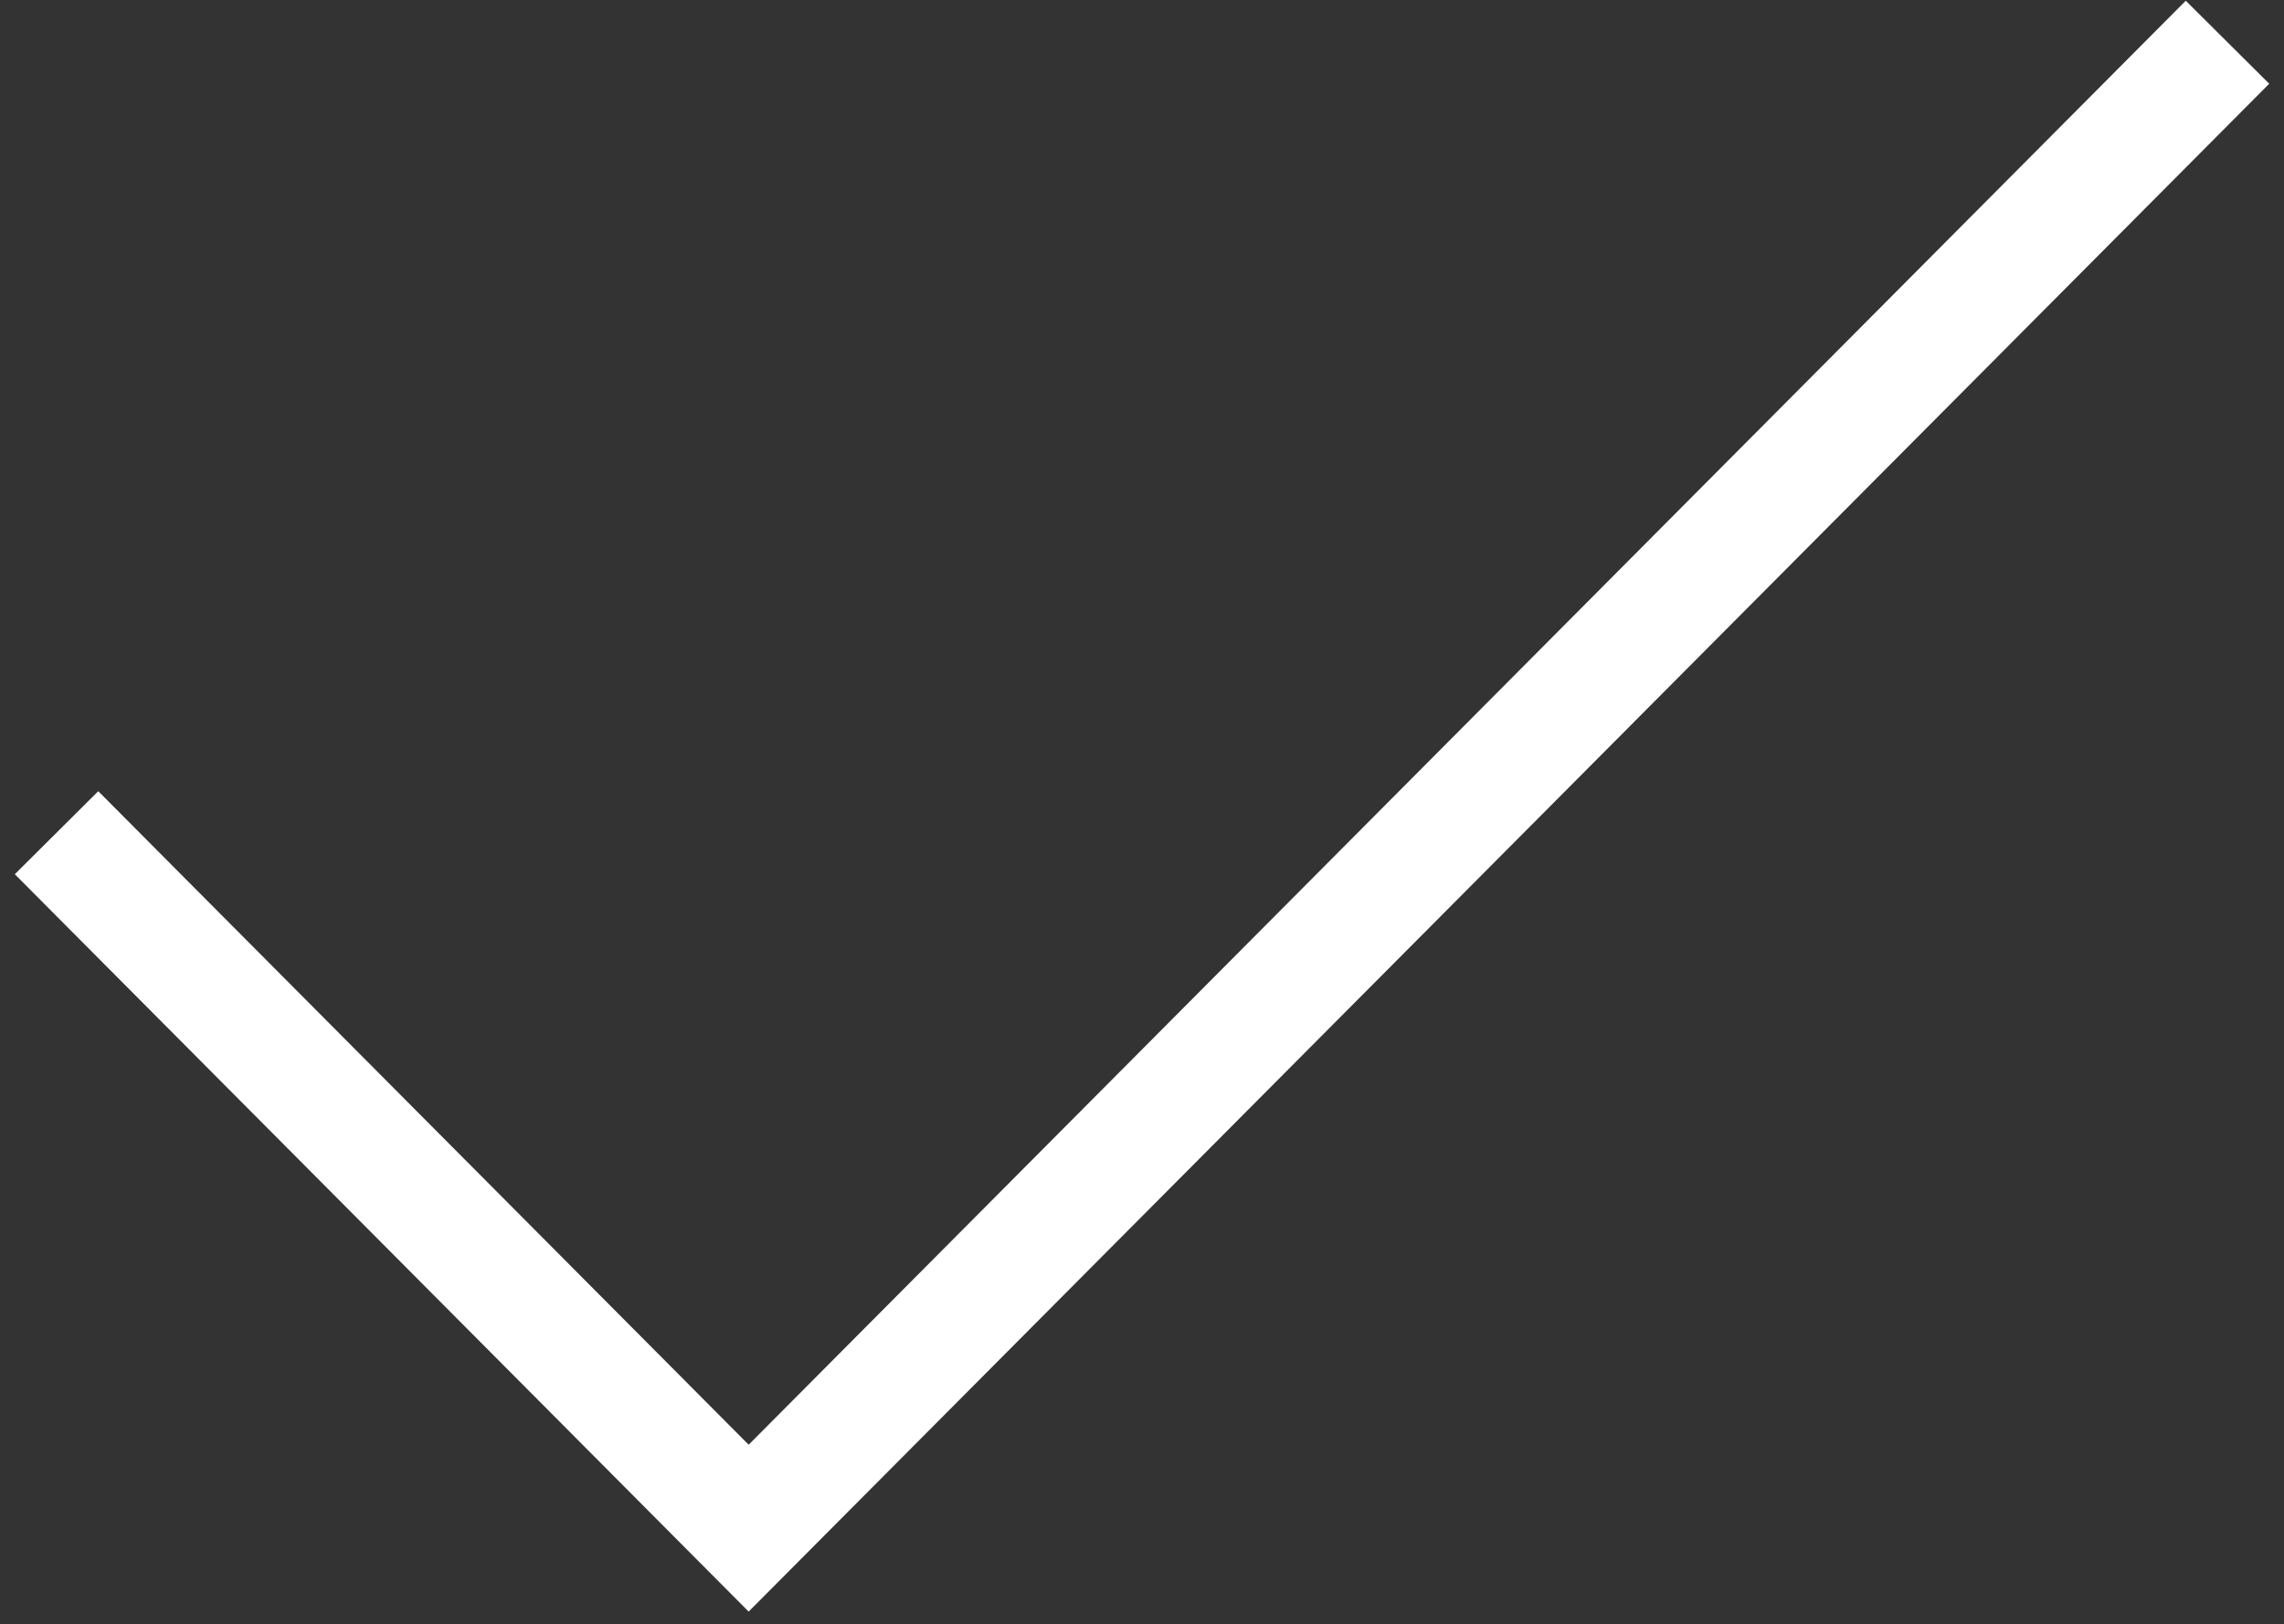
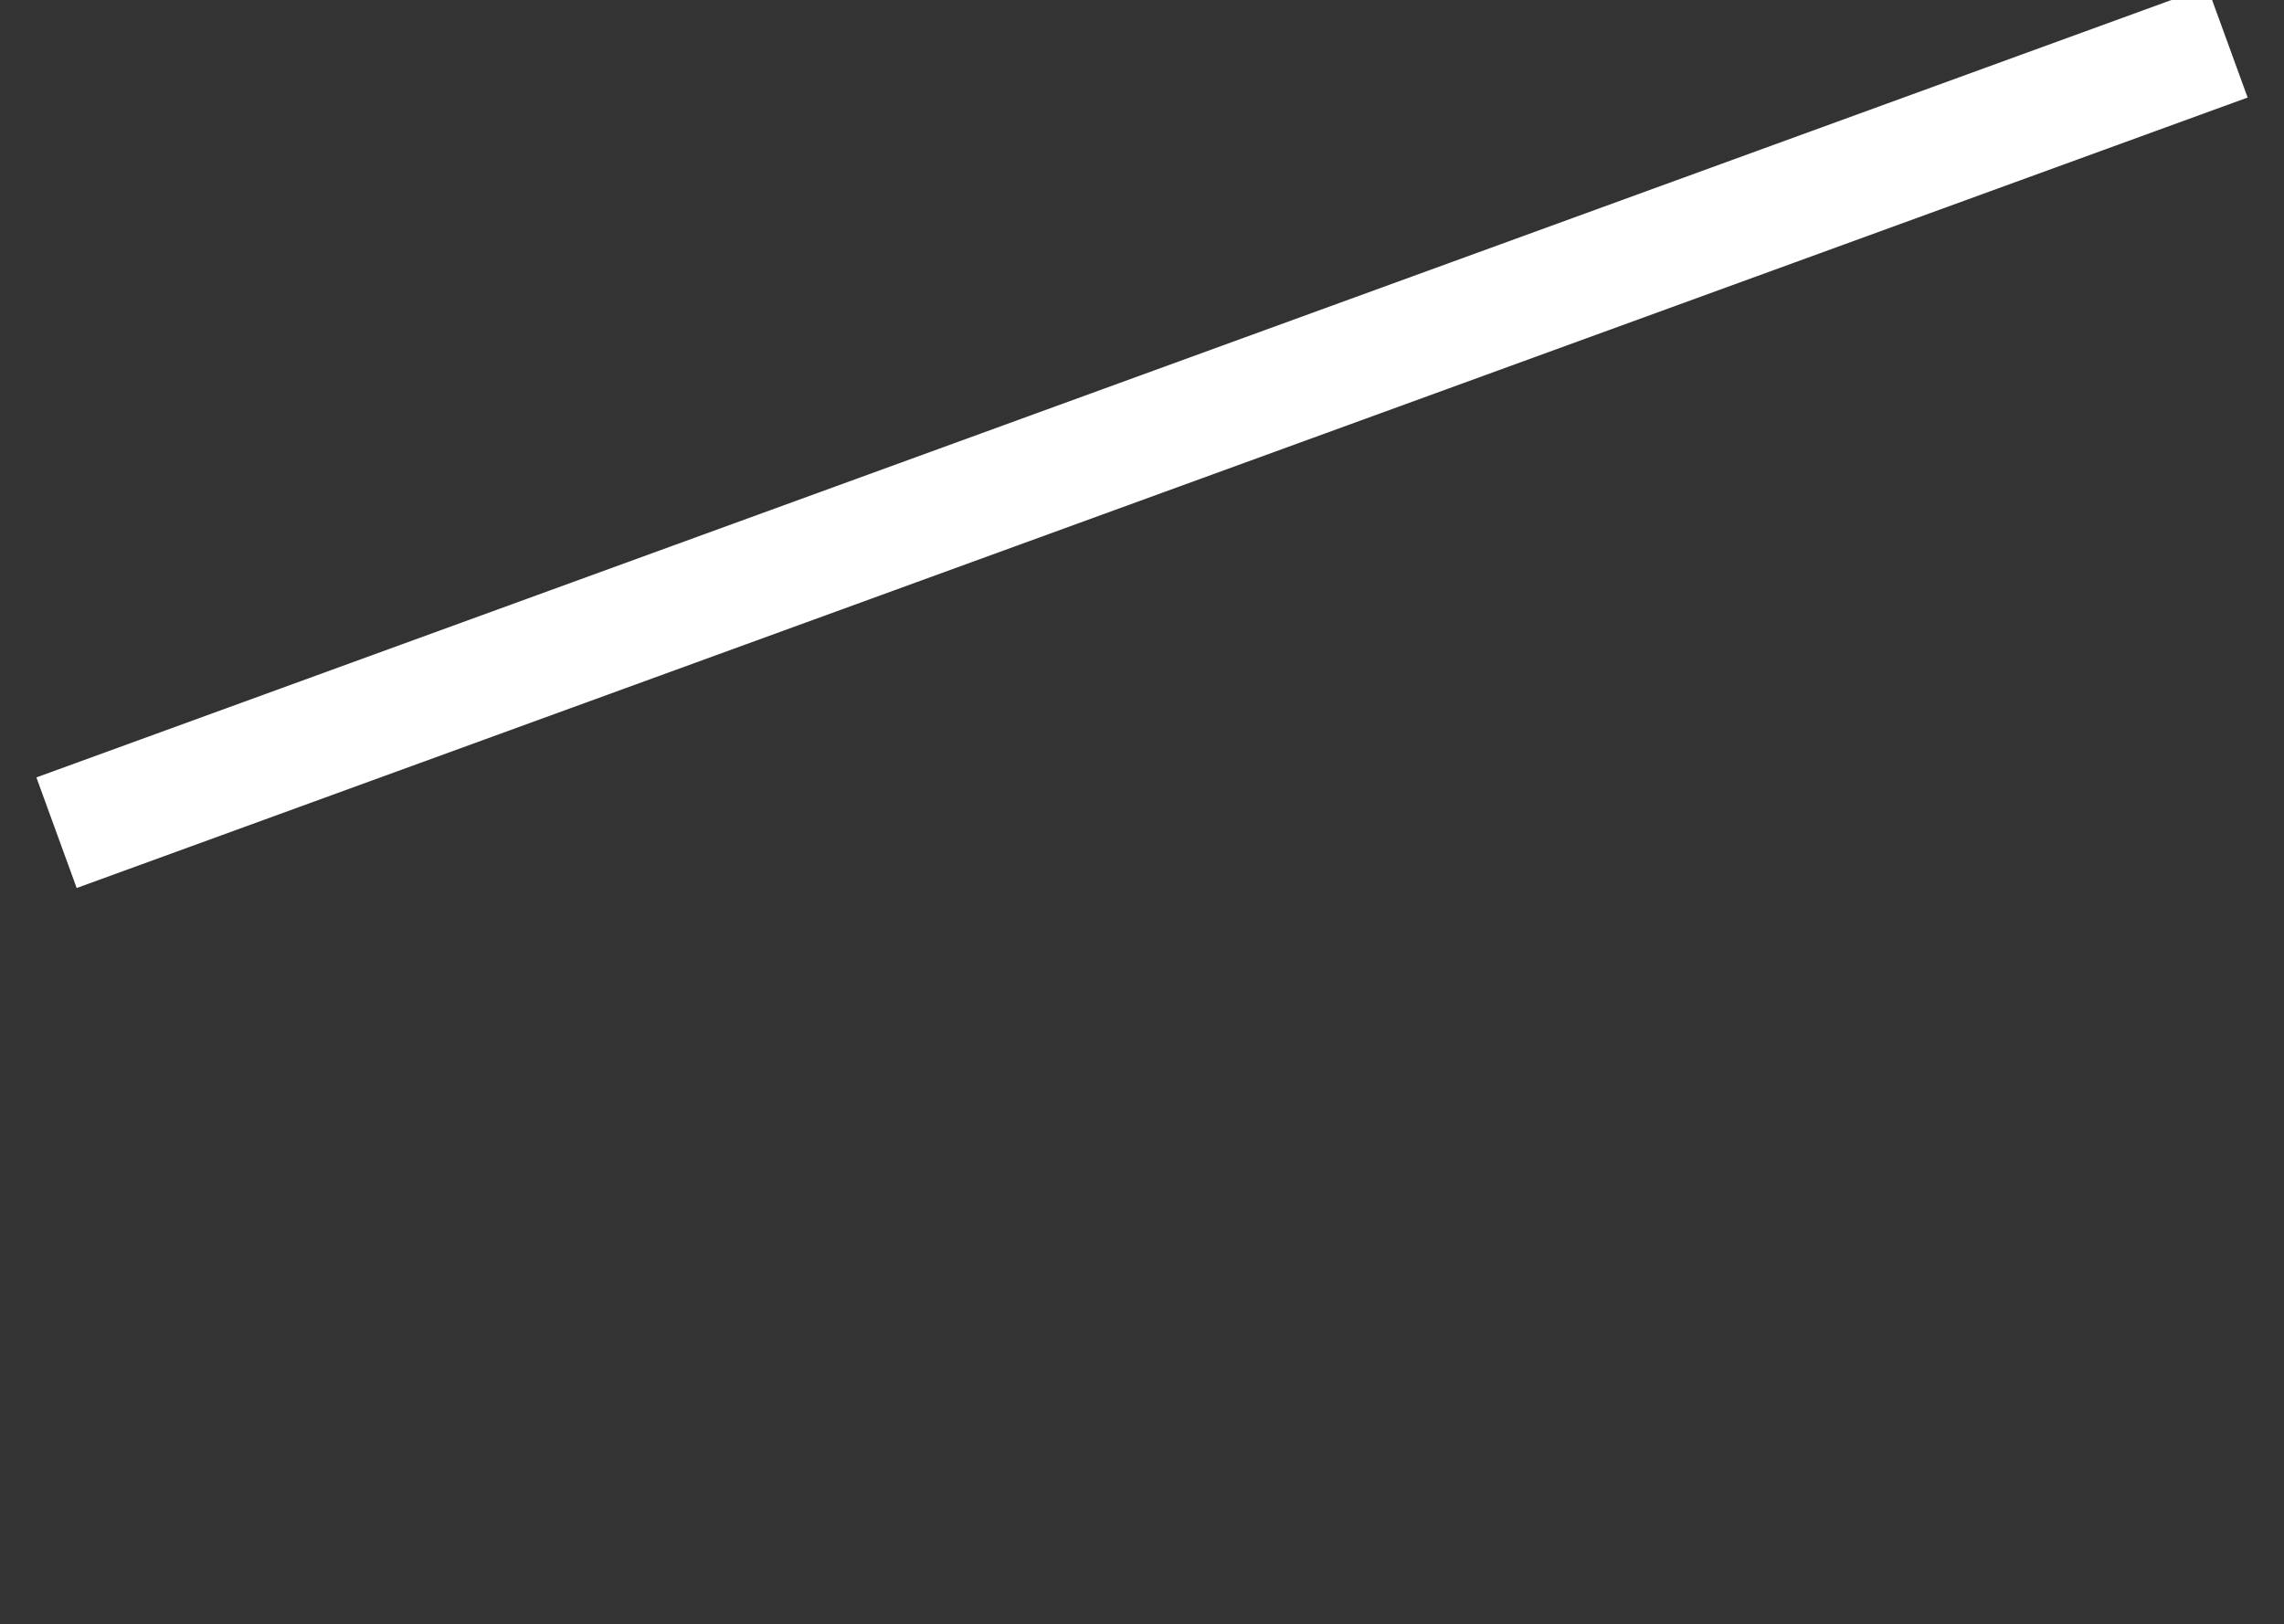
<svg xmlns="http://www.w3.org/2000/svg" width="97" height="69" viewBox="0 0 97 69" fill="none">
  <rect x="0" y="0" width="97" height="69" fill="#333333" stroke="none" />
-   <path d="M2.401 35.373L31.795 64.915L94.6 1.794" stroke="white" stroke-width="5" />
+   <path d="M2.401 35.373L94.6 1.794" stroke="white" stroke-width="5" />
</svg>